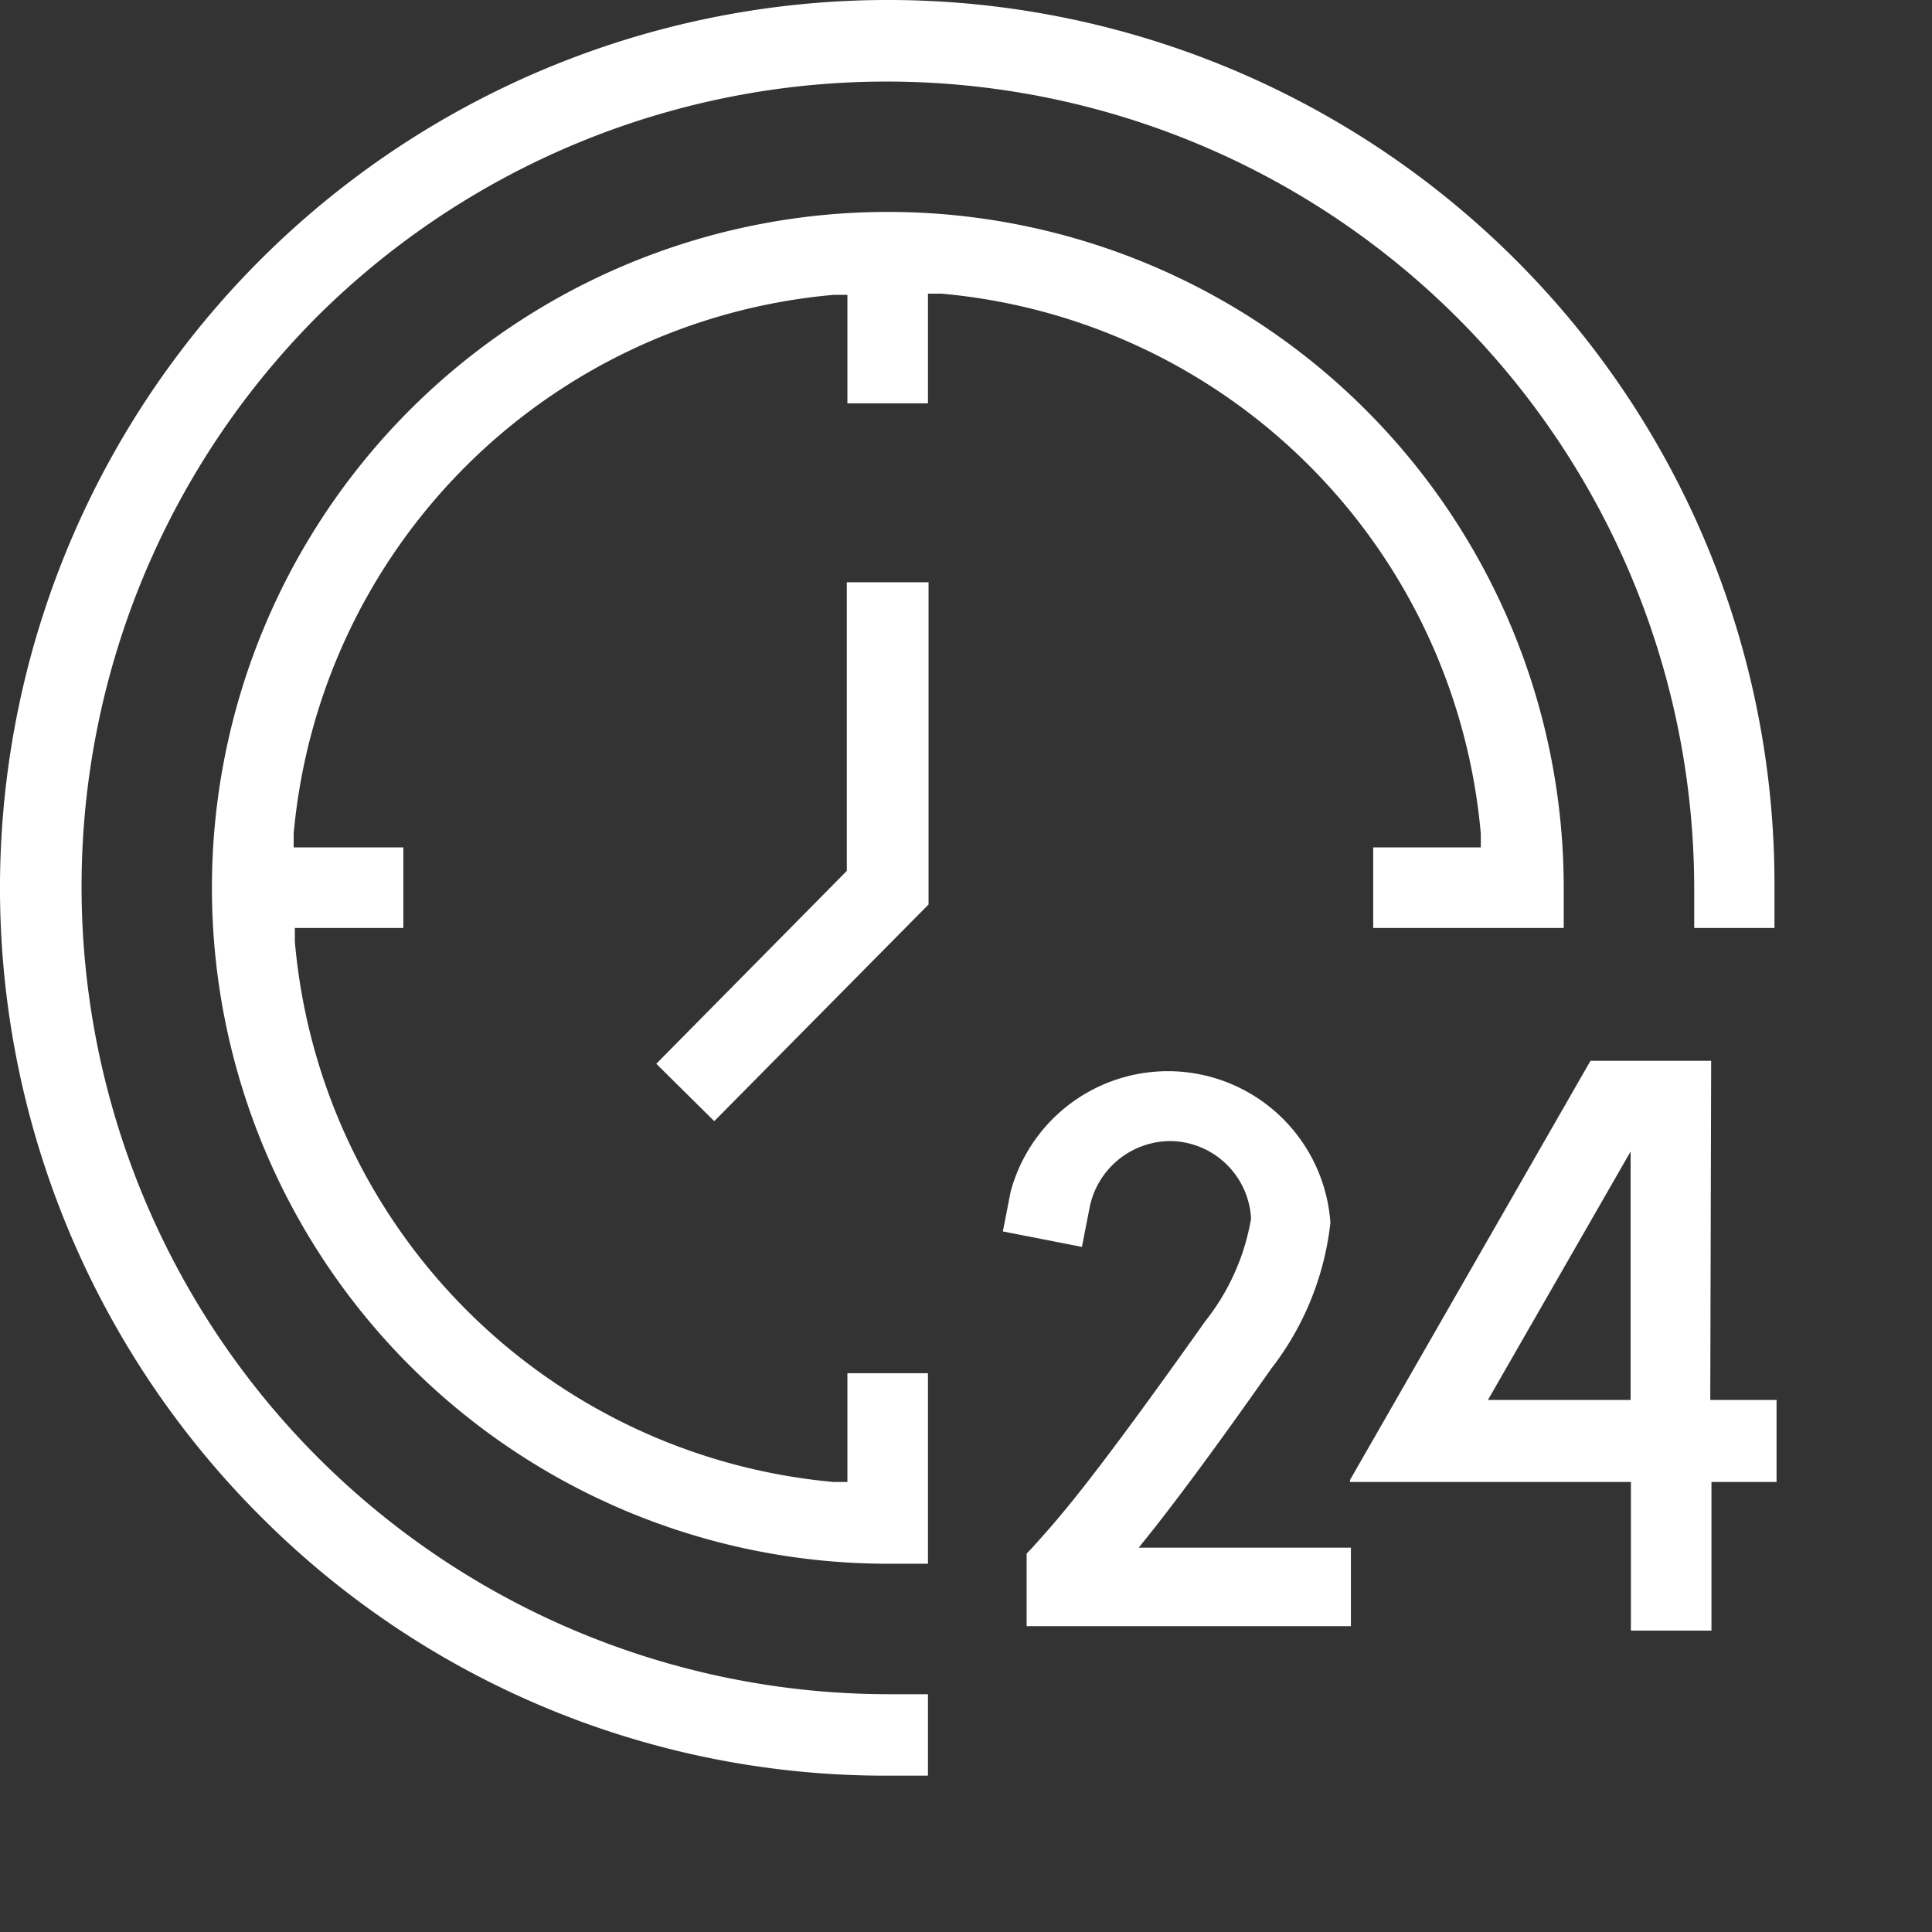
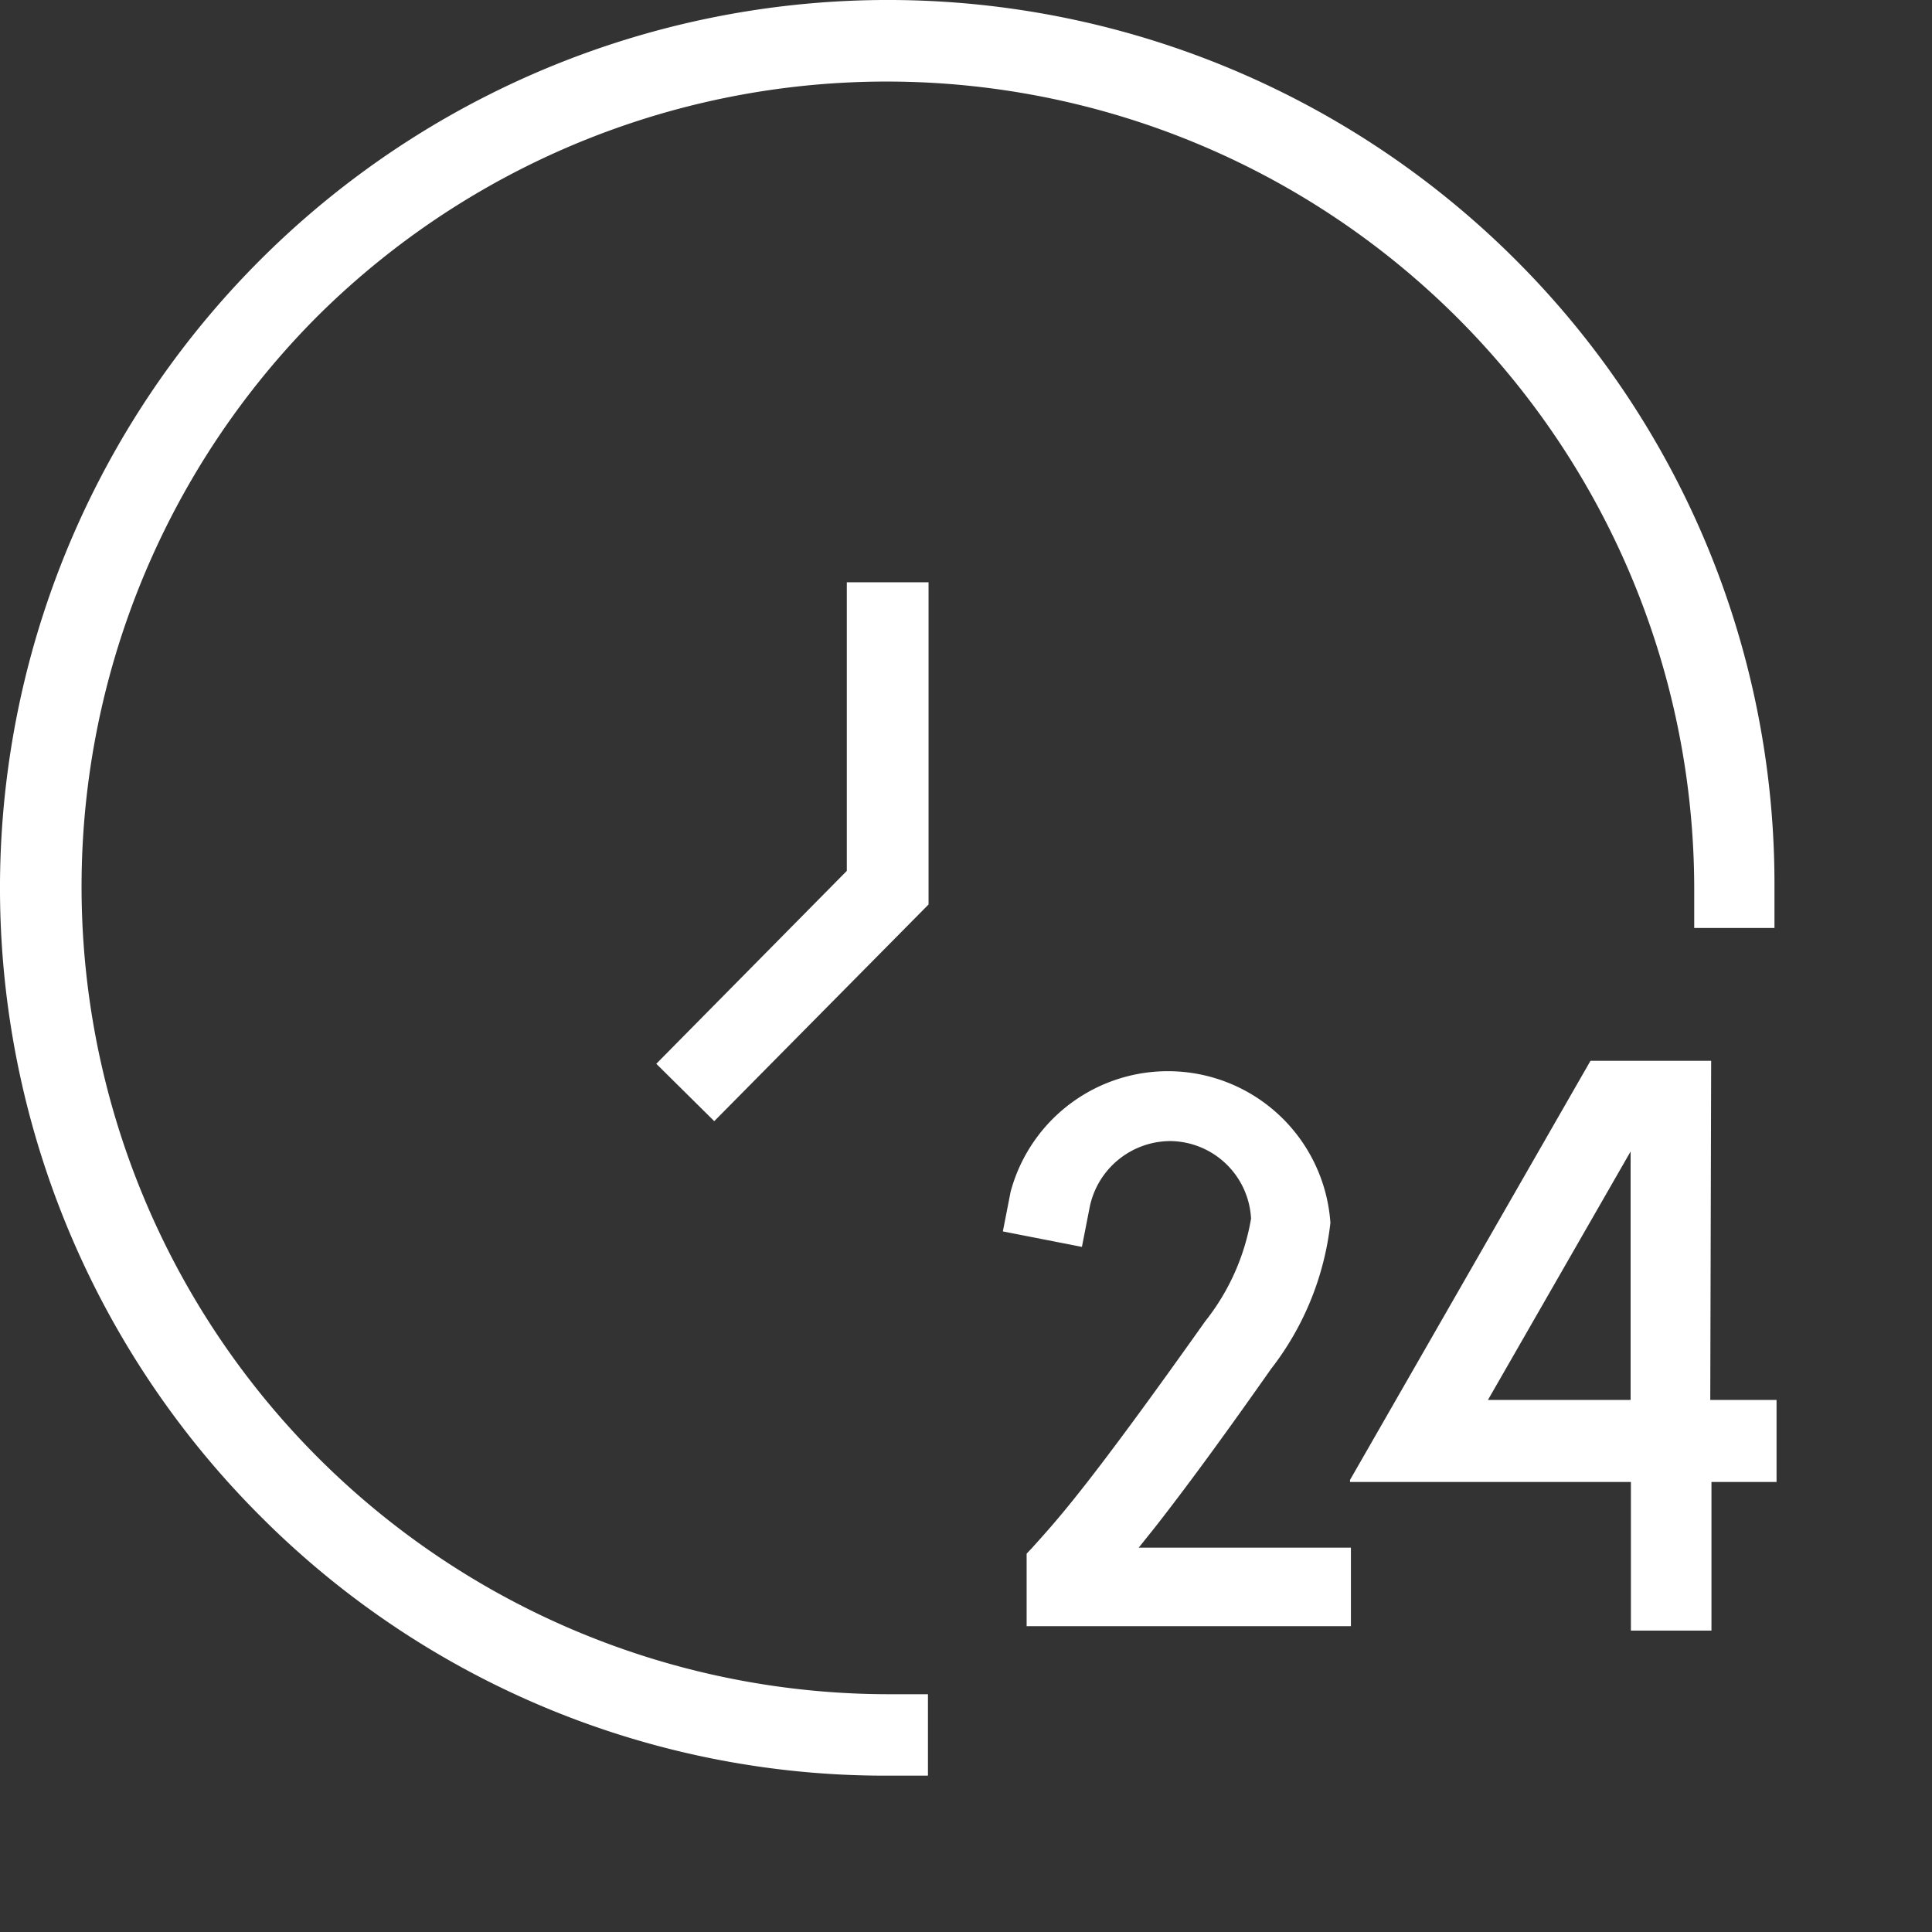
<svg xmlns="http://www.w3.org/2000/svg" id="Layer_1" data-name="Layer 1" viewBox="0 0 65 65">
  <rect x="0" y="0" width="65" height="65" fill="#333333" stroke="none" />
  <path d="M57.57,35.69v0H53.51l-8.09,14.1,0,.07h9.45l0,5v0h2.71l0-5h2.19V47.1H57.54ZM50.06,47.1l4.8-8.36,0,8.36Z" fill="#fff" />
  <path d="M38.87,51.37c1.15-1.47,2.45-3.26,3.89-5.31h0a9.77,9.77,0,0,0,2-4.92A5.48,5.48,0,0,0,34,40.1l-.26,1.33,2.66.52.26-1.33a2.78,2.78,0,0,1,2.72-2.23A2.75,2.75,0,0,1,42.09,41a7.59,7.59,0,0,1-1.54,3.45c-4.07,5.74-5,6.7-5.82,7.62l-.19.2v2.44l10.91,0h0V52.07l-7.14,0Z" fill="#fff" />
-   <path d="M28.51,49.86l-.46,0A20,20,0,0,1,9.92,31.68l0-.46h3.65V28.51H9.88l0-.46A20,20,0,0,1,28.05,9.92l.46,0v3.65h2.71V9.88l.46,0A20,20,0,0,1,49.82,28.05l0,.46H46.2v2.71h6.41V29.87A22.74,22.74,0,1,0,29.87,52.61h1.35V46.2H28.51Z" fill="#fff" />
  <path d="M51,8.75A29.87,29.87,0,1,0,8.75,51a29.66,29.66,0,0,0,21.12,8.74h1.35V57H29.87A27.17,27.17,0,0,1,10.66,10.66,27.17,27.17,0,0,1,57,29.87v1.35h2.7V29.87A29.66,29.66,0,0,0,51,8.75Z" fill="#fff" />
  <polygon points="24.03 37.72 22.08 35.79 28.49 29.3 28.49 19.59 31.24 19.59 31.24 30.43 24.03 37.72" fill="#fff" />
</svg>